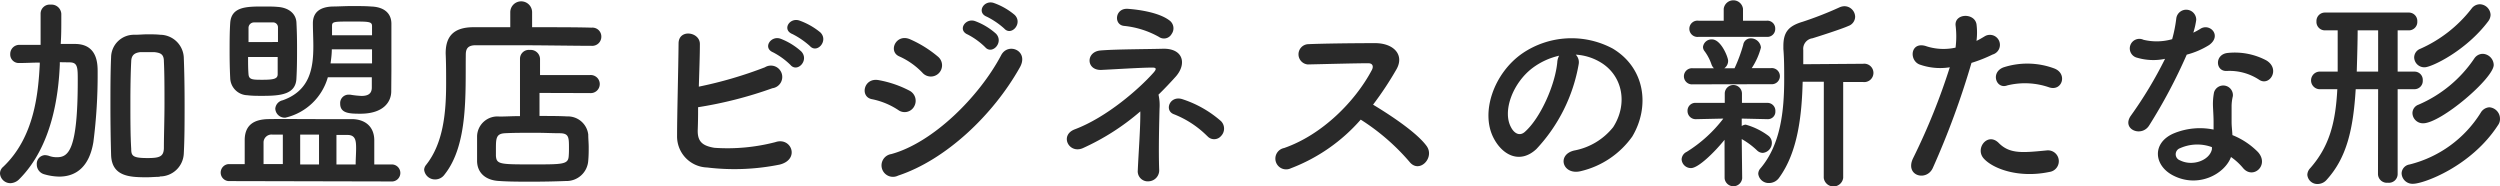
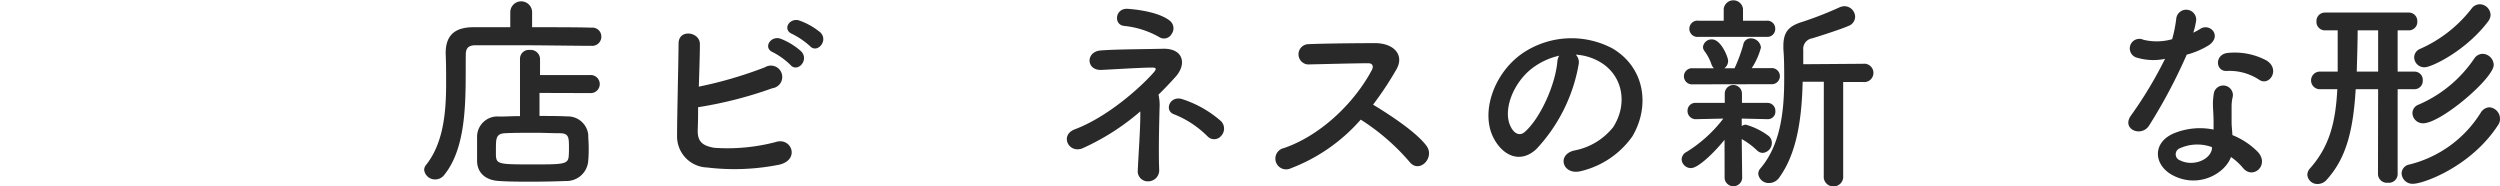
<svg xmlns="http://www.w3.org/2000/svg" viewBox="0 0 334.38 24.92">
  <defs>
    <style>.cls-1{fill:#292929;}</style>
  </defs>
  <g id="レイヤー_2" data-name="レイヤー 2">
    <g id="レイヤー_3" data-name="レイヤー 3">
-       <path class="cls-1" d="M8,8.65c-.17,4-1,10.92-5.46,15.35a1.73,1.73,0,0,1-1.12.5A1.39,1.39,0,0,1,0,23.21a1.15,1.15,0,0,1,.42-.89c4.23-4,4.7-10,4.9-13.72l0-.23c-.93,0-1.85.06-2.77.06h0A1.14,1.14,0,0,1,1.37,7.22,1.21,1.21,0,0,1,2.58,6c1,0,1.9,0,2.85,0,0-.7,0-1.4,0-2.07s0-1.38,0-2V1.79A1.22,1.22,0,0,1,6.78.62,1.31,1.31,0,0,1,8.2,1.85v.73c0,1.06,0,2.18-.08,3.3h2c2.94.06,2.94,2.72,2.94,3.75A70.13,70.13,0,0,1,12.49,19c-.53,3.22-2.24,4.62-4.57,4.62a7.52,7.52,0,0,1-2-.31,1.35,1.35,0,0,1-1-1.34A1.15,1.15,0,0,1,6,20.75a2.05,2.05,0,0,1,.5.08,3,3,0,0,0,1.1.2c1.54,0,2.8-.87,2.8-10.25,0-1.76,0-2.44-1.1-2.44L8,8.32Zm13.35,15c-.58,0-1.14.06-1.7.06-2.22,0-4.71-.06-4.79-3-.06-2.08-.09-4.32-.09-6.56s0-4.48.09-6.52A3.05,3.05,0,0,1,18,4.65c.61,0,1.17-.06,1.73-.06s1.12,0,1.71.06a3.19,3.19,0,0,1,3.14,3c.08,2,.11,4.17.11,6.41s0,4.48-.11,6.52A3.2,3.2,0,0,1,21.36,23.6ZM22,13.94c0-2.07,0-4.11-.08-5.74,0-1-.51-1.14-1.29-1.23-.31,0-.62,0-.92,0s-.62,0-.93,0c-.75.09-1.2.37-1.23,1.23-.08,1.6-.11,3.56-.11,5.55,0,2.18,0,4.37.11,6.16,0,.95.22,1.23,2.18,1.23,1.57,0,2.16-.17,2.19-1.32C21.92,18.09,22,16,22,13.94Z" />
-       <path class="cls-1" d="M30.55,24.22a1.14,1.14,0,0,1,0-2.27h2.18V21c0-.81,0-1.68,0-2.38.06-1.9,1.23-2.66,3.19-2.69s4.15,0,6.36,0c1.62,0,3.22,0,4.73,0,1.76,0,3,.93,3.05,2.75V22h2.24a1.14,1.14,0,1,1,0,2.27Zm4.56-11.4c-.7,0-1.4,0-2-.08a2.37,2.37,0,0,1-2.32-2.32c-.06-1.18-.08-2.36-.08-3.5,0-1.32,0-2.61.08-3.81C30.91.87,33,.87,35.25.87c.67,0,1.35,0,1.85.05,1.51.09,2.49.9,2.55,2.1s.08,2.24.08,3.31c0,1.37,0,2.71-.08,4.11C39.59,12.63,37.55,12.82,35.11,12.82Zm-1.93-5.2c0,.81,0,1.59.06,2.32s.56.73,1.9.73c1.6,0,2-.17,2-.76s0-1.51,0-2.29Zm4-2c0-.7,0-1.37,0-2A.66.66,0,0,0,36.43,3c-.31,0-.76,0-1.23,0s-.9,0-1.21,0a.73.73,0,0,0-.75.7c0,.56,0,1.23,0,1.93ZM37.83,18h-1.4a1.07,1.07,0,0,0-1.18,1c0,.39,0,.87,0,1.37s0,1,0,1.57h2.58Zm14.5-5.79v0c0,1.38-1,3-4.14,3-1.49,0-2.69-.06-2.69-1.35a1.12,1.12,0,0,1,1.09-1.2c.09,0,.14,0,.23,0a11.84,11.84,0,0,0,1.54.17c.81,0,1.37-.26,1.37-1.12V10.33H43.85a7.7,7.7,0,0,1-5.69,5.41,1.27,1.27,0,0,1-1.34-1.21,1.25,1.25,0,0,1,1-1.12c3.61-1.29,4.09-4.23,4.09-7.25,0-1-.06-2.07-.06-3.05,0-1.51,1-2.19,2.66-2.24.7,0,1.6-.06,2.52-.06s1.88,0,2.61.06c1.62.05,2.69.81,2.71,2.27V9.49ZM42.67,18H40.15v4h2.52Zm7.09-11.4H44.38c0,.62-.08,1.26-.17,1.88h5.55Zm0-1.88c0-.44,0-.84,0-1.23,0-.61-.42-.61-2.69-.61-2.46,0-2.66,0-2.66.61,0,.42,0,.81,0,1.23ZM47.57,22c0-.73.06-1.45.06-2.15,0-1-.06-1.8-1.15-1.8H45V22Z" />
      <path class="cls-1" d="M79.1,6.13c-2.13,0-6.58-.08-10.3-.08-2.16,0-4.06,0-5.16,0s-1.34.5-1.34,1.28c-.06,5.13.34,12-2.83,16a1.54,1.54,0,0,1-1.26.67,1.46,1.46,0,0,1-1.48-1.29,1.09,1.09,0,0,1,.25-.64c2.32-2.91,2.69-7,2.69-10.89,0-1.37,0-2.75-.06-4V7.11c0-2.27,1.09-3.44,3.64-3.47,1.32,0,3.08,0,5,0v-2a1.46,1.46,0,0,1,2.92,0V3.64c3.13,0,6.21,0,7.95.06a1.19,1.19,0,0,1,1.31,1.2,1.22,1.22,0,0,1-1.31,1.23Zm-6.94,6.3v3.08c1.31,0,2.6,0,3.69.06A2.75,2.75,0,0,1,78.68,18c0,.56.06,1.12.06,1.68s0,1.14-.06,1.79a2.91,2.91,0,0,1-3,2.74c-1.51.06-3.08.09-4.59.09s-3,0-4.28-.09c-1.94-.08-3-1.17-3-2.71,0-.59,0-1.1,0-1.52,0-.61,0-1.14,0-1.76a2.72,2.72,0,0,1,3-2.63c.78,0,1.74-.06,2.74-.06l0-7.67a1.18,1.18,0,0,1,1.31-1.18,1.25,1.25,0,0,1,1.37,1.18l0,2.18H78.9a1.21,1.21,0,1,1,0,2.41Zm3.94,7.39c0-1.45,0-2-1.26-2-.92,0-2.07-.06-3.24-.06-1.43,0-2.89,0-4.06.06s-1.21.67-1.21,2.07c0,.31,0,.62,0,.95.08,1.15.53,1.15,5,1.15,4,0,4.68,0,4.74-1.15C76.1,20.44,76.1,20.13,76.1,19.82Z" />
      <path class="cls-1" d="M93.32,17.5c0,1.37.56,2,2.24,2.27a25.43,25.43,0,0,0,8.15-.76c2.13-.73,3.33,2.3.59,3a30.45,30.45,0,0,1-9.74.39,4.15,4.15,0,0,1-4-4.2c0-2.8.17-9,.2-12.38,0-2,2.88-1.57,2.85.09,0,1.51-.08,3.61-.14,5.68A55.28,55.28,0,0,0,102.31,9a1.52,1.52,0,1,1,1,2.8,54.5,54.5,0,0,1-9.94,2.54C93.38,15.6,93.35,16.72,93.32,17.5ZM103.4,7c-1.42-.59-.3-2.29,1-1.82a8.83,8.83,0,0,1,2.78,1.71c1.09,1.18-.54,2.88-1.46,1.79A9.73,9.73,0,0,0,103.4,7ZM106,4.56c-1.43-.56-.42-2.24.9-1.82a9.34,9.34,0,0,1,2.83,1.6c1.12,1.12-.45,2.88-1.4,1.82A10.82,10.82,0,0,0,106,4.56Z" />
-       <path class="cls-1" d="M120.12,14.7a9.94,9.94,0,0,0-3.47-1.43c-1.68-.28-1.15-2.94.89-2.55a14.38,14.38,0,0,1,4.09,1.4,1.52,1.52,0,0,1,.65,2.1A1.45,1.45,0,0,1,120.12,14.7Zm0,8.79a1.53,1.53,0,1,1-.92-2.88c5.57-1.51,11.78-7.67,14.72-13.25.93-1.73,3.73-.58,2.5,1.63C132.83,15.4,126.48,21.39,120.12,23.49Zm3.25-13.77a9.85,9.85,0,0,0-3.05-2.16c-1.6-.64-.48-3.14,1.42-2.3a15.4,15.4,0,0,1,3.73,2.33,1.5,1.5,0,1,1-2.1,2.13Zm6.07-5.1c-1.42-.59-.3-2.27,1-1.79a8.73,8.73,0,0,1,2.78,1.68c1.09,1.17-.54,2.88-1.46,1.79A9.73,9.73,0,0,0,129.44,4.62ZM132,2.24c-1.43-.56-.42-2.27.9-1.85A8.93,8.93,0,0,1,135.72,2c1.12,1.12-.45,2.88-1.4,1.82A10.36,10.36,0,0,0,132,2.24Z" />
      <path class="cls-1" d="M155.09,14.53c-.05,2.07-.14,5.52-.05,8.12a1.47,1.47,0,0,1-1.38,1.6,1.34,1.34,0,0,1-1.48-1.46c.11-2.52.36-5.6.34-7.89a31.64,31.64,0,0,1-7.7,4.92c-1.85.79-3.14-1.73-1.07-2.52,4.31-1.62,8.68-5.48,10.56-7.61.36-.42.42-.67-.23-.65-1.48,0-5,.23-6.74.31-2.08.11-2.16-2.43-.14-2.6s6.21-.17,8.31-.23c2.75-.08,3.25,2,1.77,3.7-.7.78-1.49,1.62-2.33,2.44A6.3,6.3,0,0,1,155.09,14.53ZM155,4.93a12,12,0,0,0-4.59-1.46c-1.49-.08-1.32-2.41.44-2.29,1.54.11,4.18.5,5.55,1.54a1.3,1.3,0,0,1,.31,1.82A1.17,1.17,0,0,1,155,4.93Zm6.47,13.27a13.07,13.07,0,0,0-4.43-2.91c-1.4-.48-.56-2.63,1.18-2a14.72,14.72,0,0,1,5.09,2.91,1.42,1.42,0,0,1,0,2A1.21,1.21,0,0,1,161.48,18.2Z" />
      <path class="cls-1" d="M172.65,22.51a1.44,1.44,0,1,1-.9-2.71c5.1-1.77,9.52-6.25,11.73-10.42.26-.48.14-.92-.47-.92-1.77,0-5.63.11-8.09.16a1.36,1.36,0,0,1,0-2.71c2-.09,6.16-.14,9-.14,2.52,0,3.95,1.59,2.86,3.5A44.21,44.21,0,0,1,183.65,14c2.33,1.4,5.88,3.75,7.17,5.54,1.12,1.57-1,3.75-2.3,2.1A29.14,29.14,0,0,0,182,16,23.54,23.54,0,0,1,172.65,22.51Z" />
      <path class="cls-1" d="M211.15,8.6a22.11,22.11,0,0,1-5.66,11.34c-2.15,2-4.51.89-5.74-1.52-1.76-3.47.11-8.68,3.87-11.28a11.68,11.68,0,0,1,12.09-.64c4.34,2.6,5,7.75,2.61,11.76a11.75,11.75,0,0,1-6.84,4.62c-2.46.64-3.33-2.19-.92-2.75A8.69,8.69,0,0,0,215.77,17c2-3.14,1.23-6.81-1.54-8.57a7.22,7.22,0,0,0-3.47-1.12A1.44,1.44,0,0,1,211.15,8.6Zm-6.22.53c-2.6,2-4,5.74-2.83,7.89.42.82,1.15,1.24,1.85.62,2.1-1.85,4.06-6.3,4.34-9.32a2,2,0,0,1,.25-.87A9.39,9.39,0,0,0,204.93,9.13Z" />
      <path class="cls-1" d="M230.66,18.7c-1.34,1.66-3.5,3.78-4.48,3.78a1.24,1.24,0,0,1-1.26-1.17,1.17,1.17,0,0,1,.68-1,18.33,18.33,0,0,0,4.9-4.45l-3.64.08h0a1.09,1.09,0,0,1-1.15-1.09,1.05,1.05,0,0,1,1.15-1.09h0l3.83,0,0-1.24v0a1.15,1.15,0,0,1,2.3,0v0l0,1.24,3.47,0h0a1.06,1.06,0,0,1,1,1.12,1,1,0,0,1-1,1.06h0l-3.5-.08,0,1a1.07,1.07,0,0,1,.53-.19,9.25,9.25,0,0,1,3.06,1.51,1.19,1.19,0,0,1,.44.92,1.34,1.34,0,0,1-1.23,1.35,1.14,1.14,0,0,1-.73-.31,10.14,10.14,0,0,0-2.07-1.54l.06,5.24a1.18,1.18,0,0,1-2.35,0Zm-4.25-7.42a1.08,1.08,0,1,1,0-2.15h2.83a1.33,1.33,0,0,1-.34-.56A6.43,6.43,0,0,0,228,6.86a.91.91,0,0,1-.22-.59,1.15,1.15,0,0,1,1.2-1c1.21,0,2.16,2.38,2.16,2.86a1.2,1.2,0,0,1-.51,1H232A20.76,20.76,0,0,0,233.16,6a1,1,0,0,1,1-.87,1.35,1.35,0,0,1,1.37,1.23,9.23,9.23,0,0,1-1.23,2.75h2.58a1.08,1.08,0,1,1,0,2.15Zm.78-6.35a1.09,1.09,0,1,1,0-2.16h3.36l0-1.59a1.3,1.3,0,0,1,2.58,0V2.77h3.16a1.05,1.05,0,0,1,1.15,1.07,1.05,1.05,0,0,1-1.15,1.09Zm16.75,6h-2.83c-.11,4.51-.65,9.41-3.14,12.83a1.65,1.65,0,0,1-1.34.72,1.4,1.4,0,0,1-1.46-1.23,1.11,1.11,0,0,1,.31-.75c2.66-3.14,3.16-7.59,3.16-11.88,0-1.4,0-2.77-.11-4.08V6.16c0-1.88.7-2.69,2.58-3.25A48,48,0,0,0,246,1a1.75,1.75,0,0,1,.7-.17,1.45,1.45,0,0,1,1.43,1.4,1.33,1.33,0,0,1-.9,1.24c-.92.42-4.06,1.42-4.81,1.65a1.43,1.43,0,0,0-1.23,1.57v1.9l8-.06a1.23,1.23,0,1,1,0,2.44h-2.66l0,12.82a1.31,1.31,0,0,1-2.6,0Z" />
-       <path class="cls-1" d="M258.52,22.46c-.84,1.87-3.8,1.06-2.63-1.32A86,86,0,0,0,260.79,9a8.21,8.21,0,0,1-4.09-.39c-1.42-.62-1.14-3.17,1-2.41a7.48,7.48,0,0,0,3.86.17,11.88,11.88,0,0,0,0-3c-.11-1.59,2.52-1.68,2.8-.14a8.79,8.79,0,0,1,0,2.24c.39-.19.73-.39,1.06-.59a1.34,1.34,0,1,1,1.1,2.41,19,19,0,0,1-2.83,1.12A110.06,110.06,0,0,1,258.52,22.46Zm6.81-1.26c-1.21-1.35.53-3.56,2-2.08s3.13,1.32,6.41,1a1.45,1.45,0,1,1,.36,2.88C270,23.86,266.56,22.57,265.33,21.2Zm3.16-9.78C267,12,266.17,9.66,268,9a10.35,10.35,0,0,1,6.72.14c1.87.67,1.12,3.13-.65,2.54A9.86,9.86,0,0,0,268.49,11.42Z" />
      <path class="cls-1" d="M285.88,7.73a1.28,1.28,0,1,1,.81-2.41,7.51,7.51,0,0,0,3.84-.08,18.17,18.17,0,0,0,.56-2.83,1.34,1.34,0,0,1,2.66.25,10.09,10.09,0,0,1-.39,1.71,9,9,0,0,0,.89-.48c1.26-.89,3,.84,1.23,2.13a10.86,10.86,0,0,1-3,1.29,71.5,71.5,0,0,1-5,9.43c-1,1.68-3.73.59-2.5-1.23a55,55,0,0,0,4.6-7.64A7.65,7.65,0,0,1,285.88,7.73Zm4.82,15.76c-2.61-1.31-2.92-4.34,0-5.63a9.15,9.15,0,0,1,5.37-.53v-1c0-.7-.05-1.4-.08-2.1a8.29,8.29,0,0,1,.14-1.87,1.29,1.29,0,0,1,2.52.5,5.82,5.82,0,0,0-.17,1.32c0,.64,0,1.34,0,2.15,0,.53.08,1.12.11,1.74A10,10,0,0,1,302,20.33c1.59,1.76-.67,3.75-2,2.13A8.07,8.07,0,0,0,298.4,21C297.58,23.24,294.08,25.2,290.7,23.49Zm.89-3.67a.86.86,0,0,0,0,1.63c1.68.84,3.95,0,4.26-1.49,0-.08,0-.19,0-.28A5.65,5.65,0,0,0,291.59,19.82Zm6.25-10.33c-1.54.09-1.66-2.24.14-2.41a9,9,0,0,1,5.15,1c1.9,1.15.45,3.48-.93,2.61A7.2,7.2,0,0,0,297.84,9.49Z" />
      <path class="cls-1" d="M318.08,11.93h-3c-.33,5.43-1.23,9.18-3.86,12.09a1.61,1.61,0,0,1-1.21.59,1.34,1.34,0,0,1-1.4-1.23,1.33,1.33,0,0,1,.37-.87c2.6-2.94,3.41-6.16,3.64-10.58h-2.44a1.18,1.18,0,0,1,0-2.35h2.49V7.9c0-1.38,0-2.75,0-3.84H311a1.13,1.13,0,0,1-1.17-1.2A1.13,1.13,0,0,1,311,1.68h11.15a1.13,1.13,0,0,1,1.17,1.18,1.13,1.13,0,0,1-1.17,1.2h-1.46V9.58h2.21a1.1,1.1,0,0,1,1.15,1.17,1.11,1.11,0,0,1-1.15,1.18h-2.21V23.32a1.17,1.17,0,0,1-1.31,1.12,1.19,1.19,0,0,1-1.32-1.12Zm0-7.87h-2.74c0,1.43-.06,3.53-.12,5.52h2.86Zm4.68,20.52a1.45,1.45,0,0,1-1.54-1.4A1.24,1.24,0,0,1,322.28,22a15.69,15.69,0,0,0,9.52-6.92,1.44,1.44,0,0,1,1.15-.73,1.54,1.54,0,0,1,1.43,1.54,1.38,1.38,0,0,1-.26.84C330.54,22.26,324.16,24.58,322.76,24.58Zm1.34-8.09a1.4,1.4,0,0,1-1.43-1.37,1.21,1.21,0,0,1,.81-1.12,17.14,17.14,0,0,0,7.45-6.16,1.37,1.37,0,0,1,1.15-.64,1.53,1.53,0,0,1,1.46,1.48C333.54,10.47,326.48,16.49,324.1,16.49ZM324.3,9a1.36,1.36,0,0,1-1.4-1.32,1.25,1.25,0,0,1,.81-1.15,17.78,17.78,0,0,0,6.86-5.37,1.4,1.4,0,0,1,1.12-.59A1.48,1.48,0,0,1,333.12,2a1.53,1.53,0,0,1-.31.84C329.84,6.8,325.22,9,324.3,9Z" />
    </g>
  </g>
</svg>